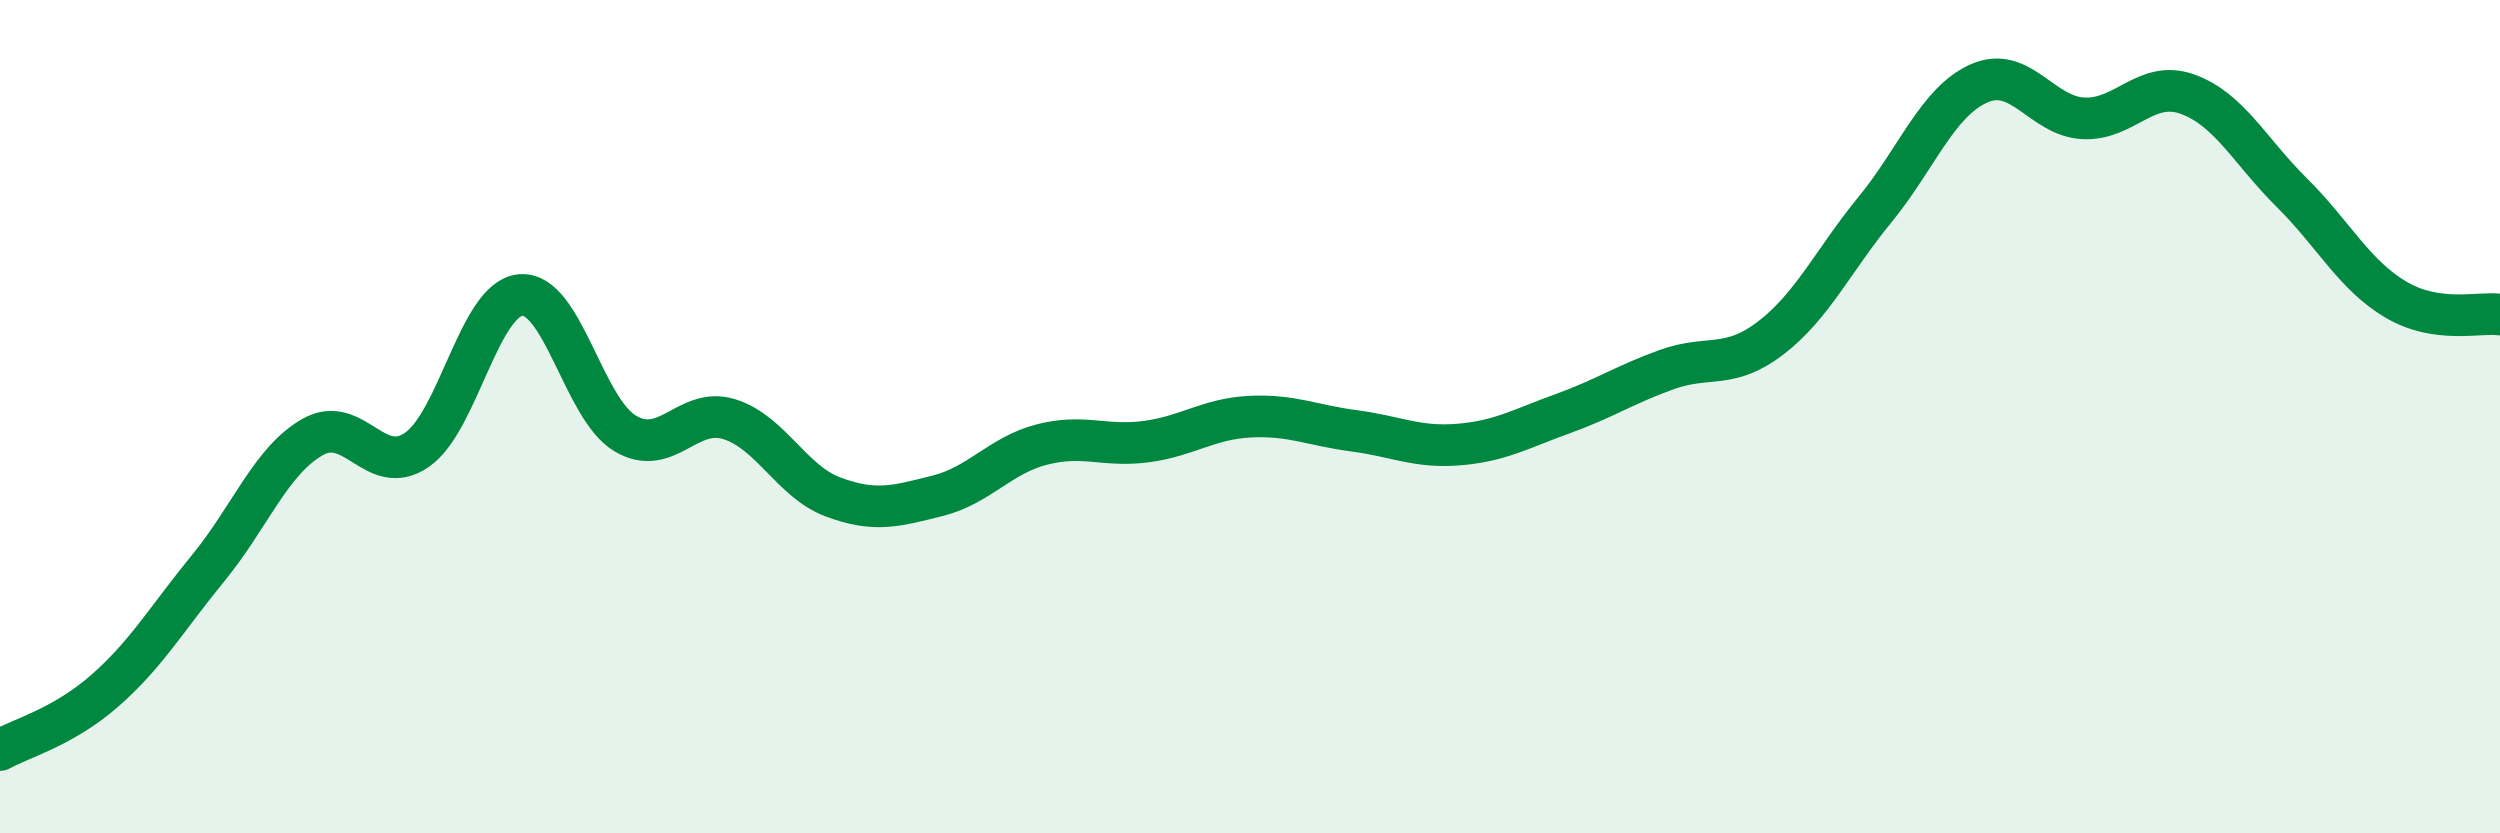
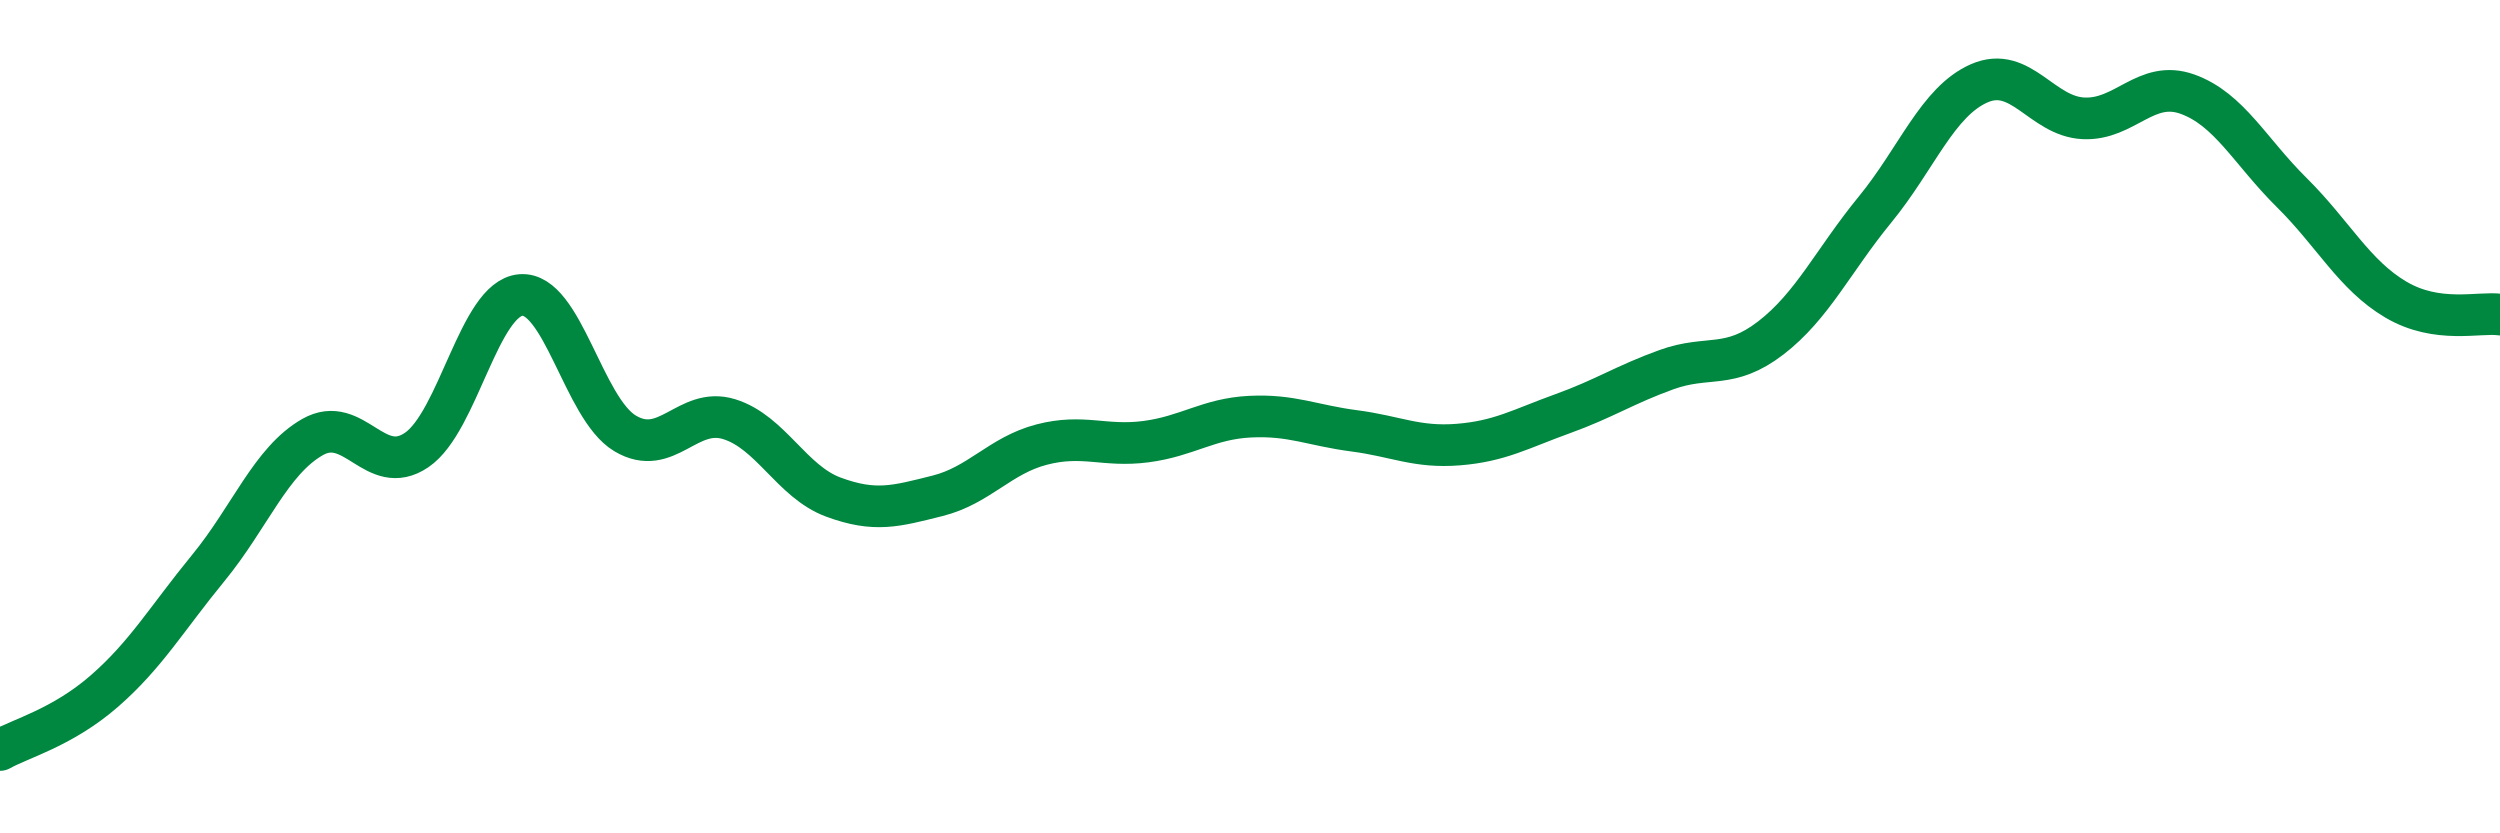
<svg xmlns="http://www.w3.org/2000/svg" width="60" height="20" viewBox="0 0 60 20">
-   <path d="M 0,18 C 0.5,17.72 1.5,17.46 2.5,16.59 C 3.5,15.72 4,14.85 5,13.63 C 6,12.41 6.5,11.06 7.5,10.49 C 8.5,9.92 9,11.48 10,10.8 C 11,10.12 11.5,7.16 12.5,7.08 C 13.5,7 14,9.8 15,10.4 C 16,11 16.5,9.75 17.5,10.06 C 18.5,10.37 19,11.56 20,11.93 C 21,12.3 21.5,12.15 22.5,11.9 C 23.5,11.65 24,10.93 25,10.67 C 26,10.41 26.5,10.73 27.5,10.6 C 28.5,10.47 29,10.05 30,10 C 31,9.95 31.5,10.21 32.5,10.34 C 33.5,10.47 34,10.75 35,10.67 C 36,10.59 36.5,10.29 37.5,9.93 C 38.5,9.57 39,9.23 40,8.87 C 41,8.51 41.5,8.88 42.5,8.11 C 43.5,7.34 44,6.25 45,5.03 C 46,3.81 46.5,2.44 47.5,2 C 48.5,1.56 49,2.79 50,2.84 C 51,2.89 51.5,1.9 52.5,2.26 C 53.5,2.62 54,3.63 55,4.62 C 56,5.61 56.5,6.6 57.5,7.19 C 58.5,7.78 59.5,7.48 60,7.55L60 20L0 20Z" fill="#008740" opacity="0.1" stroke-linecap="round" stroke-linejoin="round" />
  <path d="M 0,18 C 0.5,17.72 1.5,17.46 2.5,16.59 C 3.5,15.72 4,14.85 5,13.63 C 6,12.41 6.5,11.06 7.5,10.49 C 8.5,9.92 9,11.48 10,10.8 C 11,10.12 11.5,7.16 12.5,7.08 C 13.5,7 14,9.8 15,10.4 C 16,11 16.5,9.75 17.5,10.06 C 18.5,10.37 19,11.56 20,11.93 C 21,12.3 21.5,12.15 22.5,11.9 C 23.5,11.65 24,10.93 25,10.67 C 26,10.41 26.5,10.73 27.5,10.6 C 28.5,10.47 29,10.05 30,10 C 31,9.95 31.5,10.21 32.5,10.34 C 33.5,10.47 34,10.75 35,10.67 C 36,10.59 36.5,10.29 37.5,9.93 C 38.5,9.57 39,9.23 40,8.87 C 41,8.51 41.5,8.88 42.5,8.11 C 43.5,7.34 44,6.25 45,5.03 C 46,3.81 46.5,2.44 47.5,2 C 48.5,1.56 49,2.79 50,2.84 C 51,2.89 51.5,1.9 52.5,2.26 C 53.5,2.62 54,3.63 55,4.62 C 56,5.61 56.5,6.6 57.5,7.19 C 58.5,7.78 59.5,7.48 60,7.55" stroke="#008740" stroke-width="1" fill="none" stroke-linecap="round" stroke-linejoin="round" />
</svg>